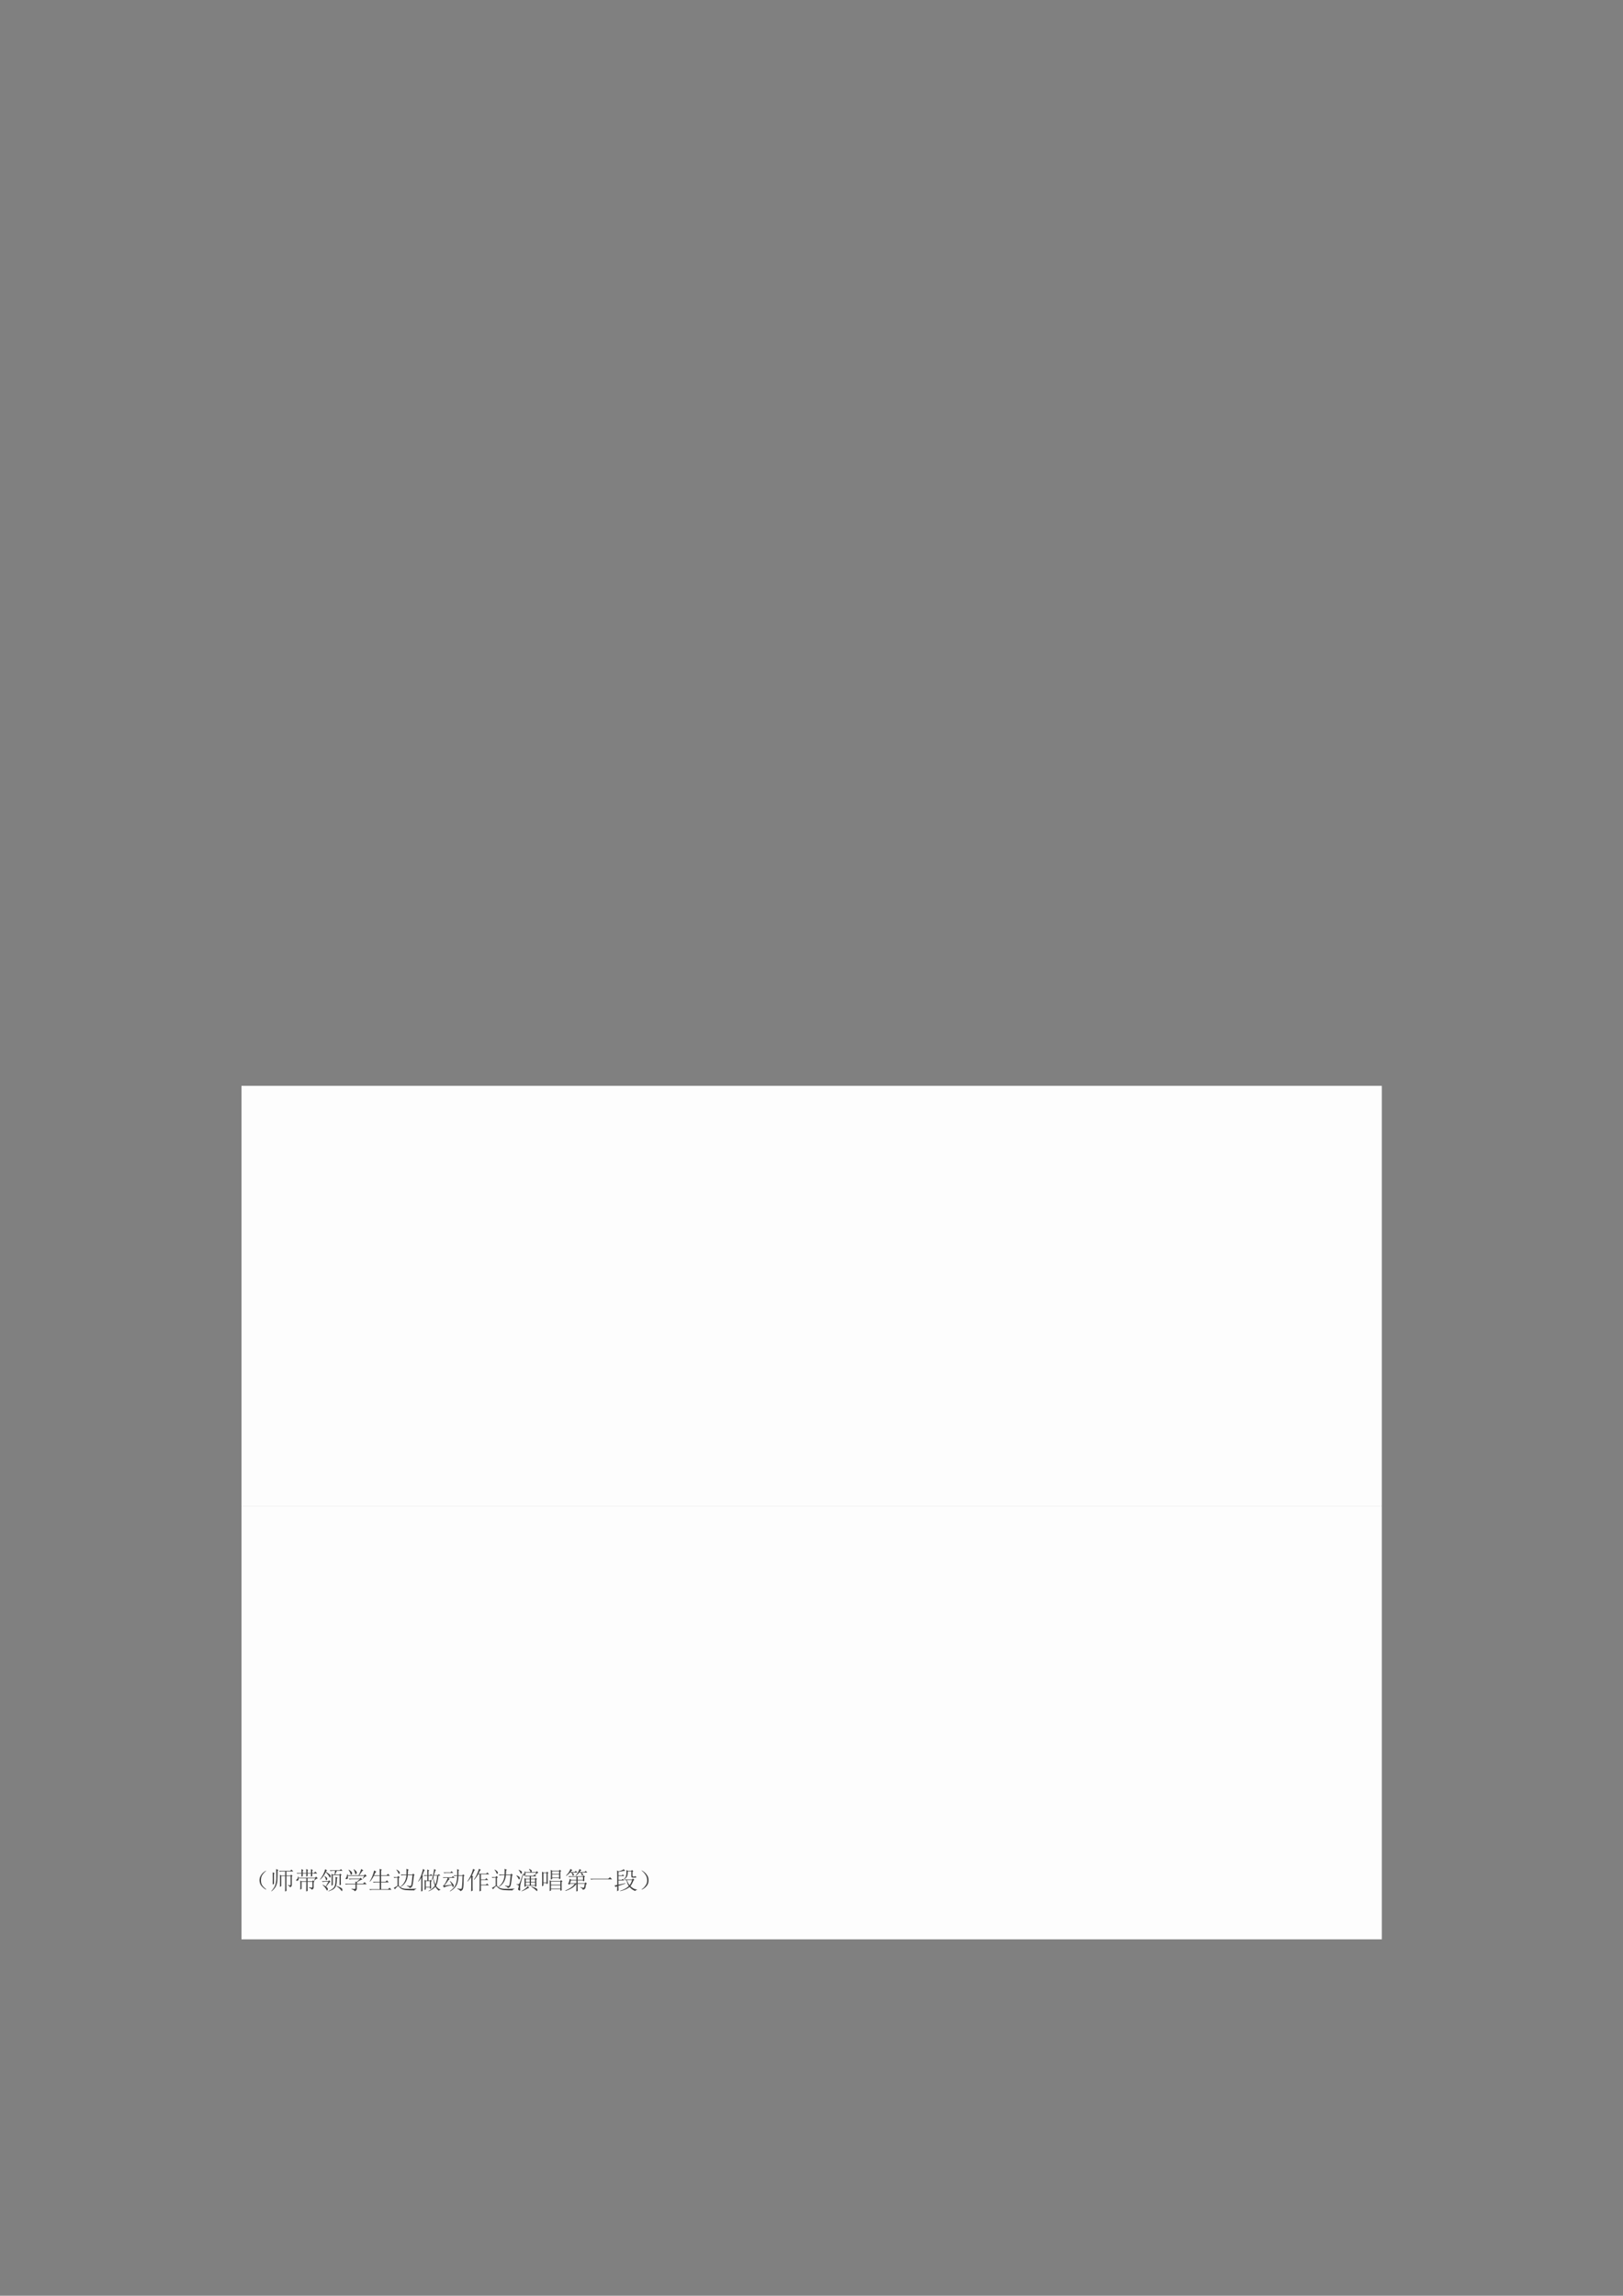
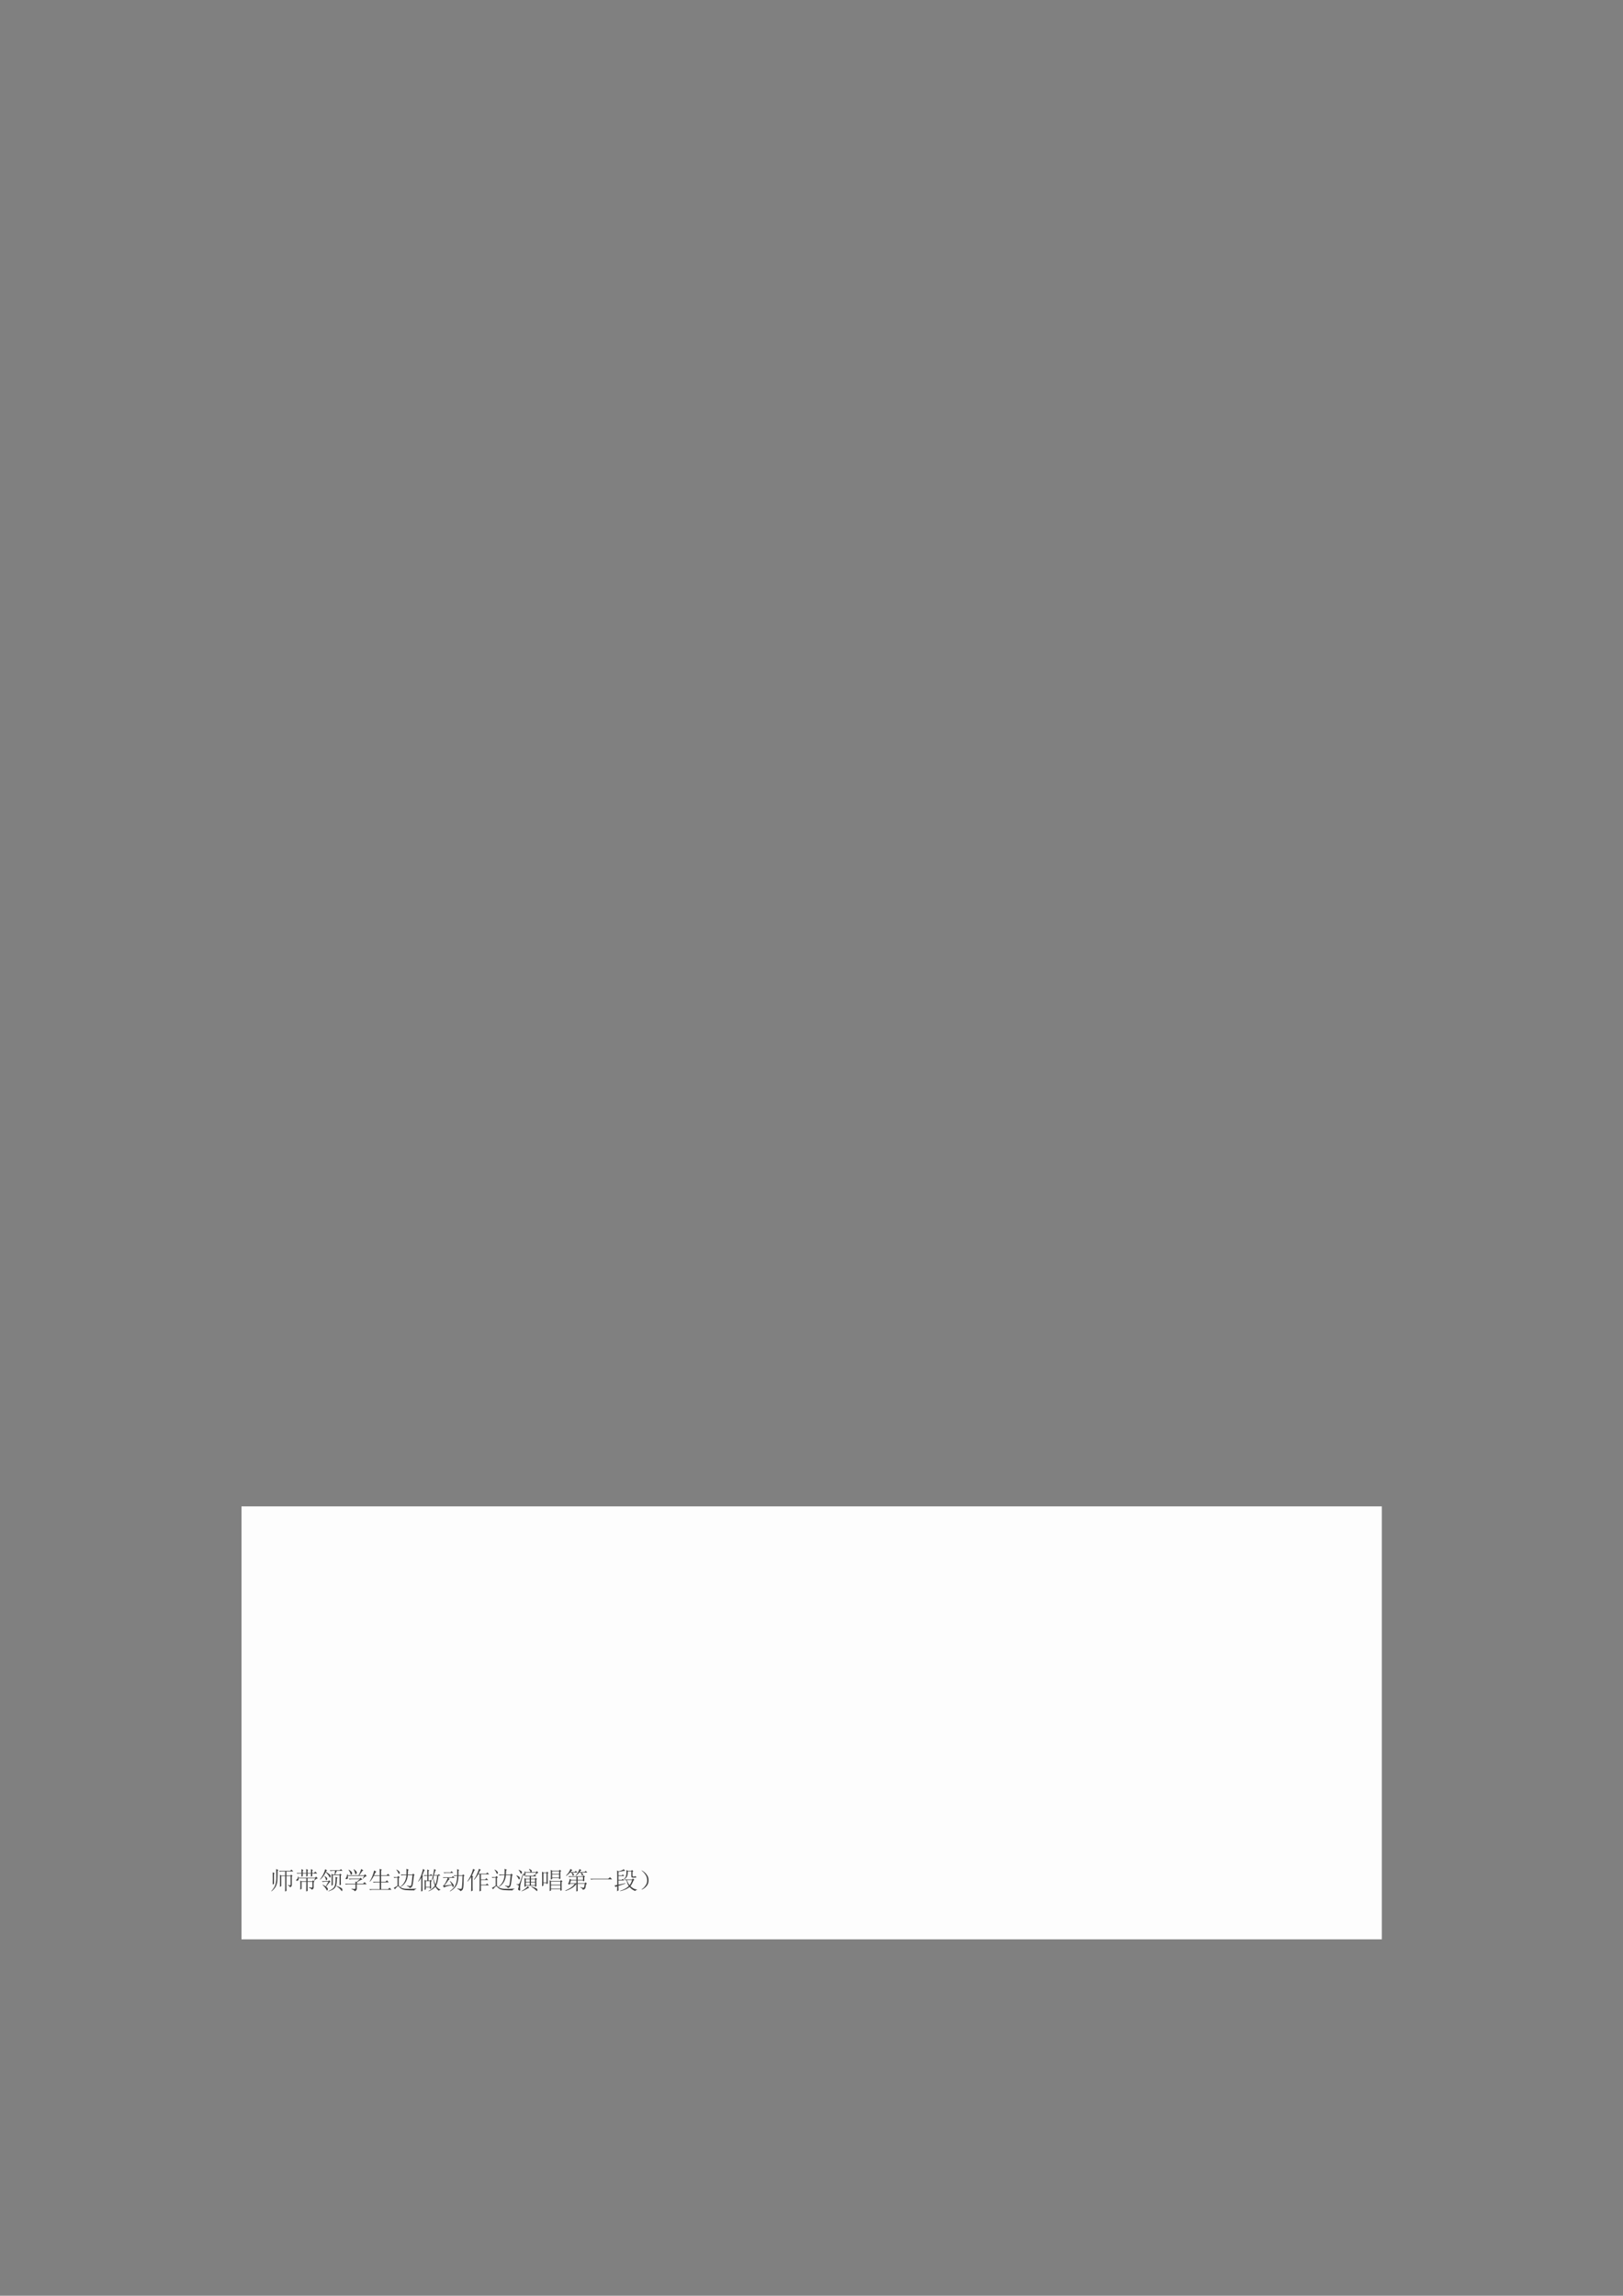
<svg xmlns="http://www.w3.org/2000/svg" xmlns:xlink="http://www.w3.org/1999/xlink" version="1.1" width="595.32pt" height="841.92pt" viewBox="0 0 595.32 841.92">
  <rect x="0" y="0" width="595.32" height="841.92" fill="#808080" stroke="none" />
  <g enable-background="new">
    <g>
      <clipPath id="cp259">
        <path transform="matrix(1,0,0,-1,0,841.92)" d="M 0 0 L 595.32 0 L 595.32 841.92 L 0 841.92 Z " fill-rule="evenodd" />
      </clipPath>
      <g clip-path="url(#cp259)">
        <symbol id="font_104_1">
          <path d="M -2147483500 -2147483500 Z " />
        </symbol>
        <use xlink:href="#font_104_1" transform="matrix(15.96,0,0,-15.96,34273838000,-34273838000)" />
      </g>
      <clipPath id="cp261">
        <path transform="matrix(1,0,0,-1,0,841.92)" d="M 0 0 L 595.32 0 L 595.32 841.92 L 0 841.92 Z " fill-rule="evenodd" />
      </clipPath>
      <g clip-path="url(#cp261)">
        <use xlink:href="#font_104_1" transform="matrix(15.96,0,0,-15.96,34273838000,-34273838000)" />
      </g>
      <clipPath id="cp262">
        <path transform="matrix(1,0,0,-1,0,841.92)" d="M 0 0 L 595.32 0 L 595.32 841.92 L 0 841.92 Z " fill-rule="evenodd" />
      </clipPath>
      <g clip-path="url(#cp262)">
        <use xlink:href="#font_104_1" transform="matrix(15.96,0,0,-15.96,34273838000,-34273838000)" />
      </g>
      <clipPath id="cp263">
        <path transform="matrix(1,0,0,-1,0,841.92)" d="M 0 0 L 595.32 0 L 595.32 841.92 L 0 841.92 Z " fill-rule="evenodd" />
      </clipPath>
      <g clip-path="url(#cp263)">
        <use xlink:href="#font_104_1" transform="matrix(15.96,0,0,-15.96,34273838000,-34273838000)" />
      </g>
      <clipPath id="cp264">
        <path transform="matrix(1,0,0,-1,0,841.92)" d="M 0 0 L 595.32 0 L 595.32 841.92 L 0 841.92 Z " fill-rule="evenodd" />
      </clipPath>
      <g clip-path="url(#cp264)">
        <use xlink:href="#font_104_1" transform="matrix(15.96,0,0,-15.96,34273838000,-34273838000)" />
      </g>
      <clipPath id="cp265">
-         <path transform="matrix(1,0,0,-1,0,841.92)" d="M 0 0 L 595.32 0 L 595.32 841.92 L 0 841.92 Z " fill-rule="evenodd" />
+         <path transform="matrix(1,0,0,-1,0,841.92)" d="M 0 0 L 595.32 0 L 0 841.92 Z " fill-rule="evenodd" />
      </clipPath>
      <g clip-path="url(#cp265)">
        <use xlink:href="#font_104_1" transform="matrix(15.96,0,0,-15.96,34273838000,-34273838000)" />
      </g>
      <clipPath id="cp266">
        <path transform="matrix(1,0,0,-1,0,841.92)" d="M 0 0 L 595.32 0 L 595.32 841.92 L 0 841.92 Z " fill-rule="evenodd" />
      </clipPath>
      <g clip-path="url(#cp266)">
        <use xlink:href="#font_104_1" transform="matrix(15.96,0,0,-15.96,34273838000,-34273838000)" />
      </g>
      <clipPath id="cp267">
        <path transform="matrix(1,0,0,-1,0,841.92)" d="M 0 0 L 595.32 0 L 595.32 841.92 L 0 841.92 Z " fill-rule="evenodd" />
      </clipPath>
      <g clip-path="url(#cp267)">
        <use xlink:href="#font_104_1" transform="matrix(15.96,0,0,-15.96,34273838000,-34273838000)" />
      </g>
      <clipPath id="cp268">
-         <path transform="matrix(1,0,0,-1,0,841.92)" d="M 0 0 L 595.32 0 L 595.32 841.92 L 0 841.92 Z " fill-rule="evenodd" />
-       </clipPath>
+         </clipPath>
      <g clip-path="url(#cp268)">
        <use xlink:href="#font_104_1" transform="matrix(15.96,0,0,-15.96,34273838000,-34273838000)" />
      </g>
      <clipPath id="cp269">
        <path transform="matrix(1,0,0,-1,0,841.92)" d="M 0 0 L 595.32 0 L 595.32 841.92 L 0 841.92 Z " fill-rule="evenodd" />
      </clipPath>
      <g clip-path="url(#cp269)">
        <use xlink:href="#font_104_1" transform="matrix(15.96,0,0,-15.96,34273838000,-34273838000)" />
      </g>
-       <path transform="matrix(1,0,0,-1,0,841.92)" d="M 88.584 289.49 L 506.854 289.49 L 506.854 443.71 L 88.584 443.71 Z " fill="#fdfdfd" fill-rule="evenodd" />
      <clipPath id="cp270">
        <path transform="matrix(1,0,0,-1,0,841.92)" d="M 0 0 L 595.32 0 L 595.32 841.92 L 0 841.92 Z " fill-rule="evenodd" />
      </clipPath>
      <g clip-path="url(#cp270)">
        <symbol id="font_10f_3">
          <path d="M 0 0 L 0 0 Z " />
        </symbol>
        <use xlink:href="#font_10f_3" transform="matrix(108.02,0,0,-108.02,90.024,507.07)" fill="#424242" />
      </g>
      <clipPath id="cp272">
-         <path transform="matrix(1,0,0,-1,0,841.92)" d="M 0 0 L 595.32 0 L 595.32 841.92 L 0 841.92 Z " fill-rule="evenodd" />
-       </clipPath>
+         </clipPath>
      <g clip-path="url(#cp272)">
        <use xlink:href="#font_10f_3" transform="matrix(108.02,0,0,-108.02,198.05,507.07)" fill="#424242" />
      </g>
      <clipPath id="cp273">
        <path transform="matrix(1,0,0,-1,0,841.92)" d="M 0 0 L 595.32 0 L 595.32 841.92 L 0 841.92 Z " fill-rule="evenodd" />
      </clipPath>
      <g clip-path="url(#cp273)">
</g>
      <path transform="matrix(1,0,0,-1,0,841.92)" d="M 88.584 130.7 L 506.854 130.7 L 506.854 289.48 L 88.584 289.48 Z " fill="#fdfdfd" fill-rule="evenodd" />
      <clipPath id="cp274">
        <path transform="matrix(1,0,0,-1,0,841.92)" d="M 0 0 L 595.32 0 L 595.32 841.92 L 0 841.92 Z " fill-rule="evenodd" />
      </clipPath>
      <g clip-path="url(#cp274)">
        <symbol id="font_113_2c4">
-           <path d="M .224 .06 C .266 .029 .284 .01 .279 .005 C .273 0 .249 .012 .204 .04 C .16 .072 .117 .112 .076 .161 C .036 .211 .013 .276 .005 .357 C -0 .438 .017 .509 .056 .572 C .095 .637 .141 .688 .193 .724 C .247 .763 .275 .779 .275 .771 C .277 .766 .26 .749 .224 .72 C .187 .689 .151 .646 .115 .591 C .081 .536 .064 .466 .064 .38 C .064 .294 .081 .227 .115 .177 C .148 .13 .185 .091 .224 .06 Z " />
-         </symbol>
+           </symbol>
        <symbol id="font_113_1438">
          <path d="M .055 .277 C .057 .309 .059 .388 .059 .516 C .059 .643 .057 .732 .055 .781 L .141 .738 L .109 .719 L .109 .312 L .055 .277 M 0 .016 C .083 .102 .138 .188 .164 .273 C .193 .359 .206 .473 .203 .613 C .203 .757 .202 .857 .199 .914 L .289 .871 L .258 .844 C .258 .677 .255 .551 .25 .465 C .247 .382 .229 .302 .195 .227 C .164 .154 .102 .079 .008 .004 L 0 .016 M .617 .625 L .617 .141 C .617 .099 .618 .06 .621 .023 L .562 0 C .565 .062 .566 .12 .566 .172 L .566 .625 L .406 .625 L .406 .219 L .352 .184 C .354 .23 .355 .311 .355 .426 C .355 .543 .354 .629 .352 .684 L .406 .648 L .566 .648 L .566 .816 L .441 .816 C .408 .816 .376 .812 .348 .805 L .312 .84 L .77 .84 L .82 .891 L .895 .816 L .617 .816 L .617 .648 L .777 .648 L .805 .684 L .867 .637 L .836 .613 L .836 .273 C .839 .221 .814 .186 .762 .168 C .759 .199 .73 .224 .676 .242 L .676 .258 C .717 .253 .746 .25 .762 .25 C .78 .25 .788 .264 .785 .293 L .785 .625 L .617 .625 Z " />
        </symbol>
        <symbol id="font_113_1456">
          <path d="M .215 .602 C .217 .635 .219 .678 .219 .73 L .086 .73 L .051 .723 L .02 .754 L .219 .754 C .219 .814 .217 .866 .215 .91 L .297 .867 L .27 .84 L .27 .754 L .414 .754 C .414 .816 .413 .87 .41 .914 L .492 .871 L .465 .848 L .465 .754 L .605 .754 C .605 .814 .604 .866 .602 .91 L .684 .867 L .656 .844 L .656 .754 L .727 .754 L .781 .809 L .859 .73 L .656 .73 C .656 .689 .658 .654 .66 .625 L .602 .602 C .604 .643 .605 .686 .605 .73 L .465 .73 C .465 .691 .466 .658 .469 .629 L .41 .605 C .413 .647 .414 .689 .414 .73 L .27 .73 C .27 .697 .271 .661 .273 .625 L .215 .602 M .465 .391 C .465 .195 .466 .073 .469 .023 L .41 0 C .413 .062 .414 .193 .414 .391 L .223 .391 L .223 .105 L .168 .074 C .171 .145 .172 .208 .172 .266 C .172 .326 .171 .384 .168 .441 L .223 .414 L .414 .414 L .414 .539 L .102 .539 C .104 .49 .096 .46 .078 .449 C .06 .439 .046 .434 .035 .434 C .025 .434 .016 .436 .008 .441 C .003 .449 0 .456 0 .461 C 0 .469 .009 .479 .027 .492 C .053 .51 .073 .549 .086 .609 L .102 .609 L .102 .562 L .777 .562 L .812 .605 L .883 .531 C .846 .529 .799 .499 .742 .441 L .73 .449 L .781 .539 L .465 .539 L .465 .414 L .652 .414 L .688 .453 L .75 .402 L .715 .375 L .715 .168 C .717 .124 .691 .091 .637 .07 C .637 .096 .599 .122 .523 .148 L .523 .168 C .578 .16 .615 .156 .633 .156 C .654 .156 .664 .165 .664 .184 L .664 .391 L .465 .391 Z " />
        </symbol>
        <symbol id="font_113_4eb6">
          <path d="M .289 .855 C .273 .848 .258 .828 .242 .797 C .315 .75 .362 .717 .383 .699 C .406 .681 .421 .665 .426 .652 C .431 .642 .434 .632 .434 .621 C .434 .608 .43 .594 .422 .578 C .417 .562 .411 .555 .406 .555 C .398 .555 .388 .57 .375 .602 C .354 .648 .307 .708 .234 .781 C .177 .656 .102 .555 .008 .477 L 0 .488 C .044 .538 .086 .6 .125 .676 C .164 .751 .193 .827 .211 .902 L .289 .855 M .184 .613 L .191 .625 C .246 .589 .277 .562 .285 .547 C .293 .531 .297 .52 .297 .512 C .297 .496 .29 .482 .277 .469 C .267 .456 .259 .449 .254 .449 C .246 .449 .241 .461 .238 .484 C .233 .521 .215 .564 .184 .613 M .113 .273 C .152 .253 .193 .228 .234 .199 L .34 .391 L .207 .391 C .173 .391 .142 .387 .113 .379 L .078 .414 L .34 .414 L .371 .453 L .43 .391 L .395 .375 C .371 .349 .323 .286 .25 .188 C .286 .159 .307 .138 .312 .125 C .318 .115 .32 .104 .32 .094 C .32 .081 .316 .068 .309 .055 C .303 .039 .298 .031 .293 .031 C .283 .031 .271 .046 .258 .074 C .237 .121 .186 .184 .105 .262 L .113 .273 M .469 .227 C .471 .294 .473 .372 .473 .461 C .473 .552 .471 .637 .469 .715 L .523 .684 L .594 .684 C .604 .757 .611 .807 .613 .836 L .523 .836 C .49 .836 .458 .832 .43 .824 L .395 .859 L .801 .859 L .855 .906 L .918 .836 L .688 .836 C .672 .81 .648 .759 .617 .684 L .789 .684 L .824 .723 L .879 .672 L .848 .648 L .848 .41 C .848 .366 .849 .32 .852 .273 L .797 .242 L .797 .66 L .523 .66 L .523 .262 L .469 .227 M .723 .551 L .688 .523 C .688 .393 .678 .301 .66 .246 C .645 .191 .615 .145 .57 .105 C .529 .069 .453 .034 .344 0 L .34 .012 C .449 .059 .522 .105 .559 .152 C .598 .202 .62 .266 .625 .344 C .633 .422 .635 .505 .633 .594 L .723 .551 M .672 .227 C .786 .182 .855 .15 .879 .129 C .902 .111 .914 .09 .914 .066 C .914 .059 .911 .047 .906 .031 C .901 .016 .896 .008 .891 .008 C .885 .008 .879 .014 .871 .027 C .855 .053 .835 .078 .809 .102 C .785 .128 .738 .165 .668 .215 L .672 .227 Z " />
        </symbol>
        <symbol id="font_113_1196">
          <path d="M .156 .879 C .24 .824 .284 .783 .289 .754 C .294 .728 .29 .707 .277 .691 C .264 .678 .255 .672 .25 .672 C .24 .672 .23 .686 .223 .715 C .212 .757 .186 .809 .145 .871 L .156 .879 M .363 .898 C .439 .841 .478 .798 .48 .77 C .483 .743 .478 .724 .465 .711 C .452 .698 .443 .691 .438 .691 C .424 .691 .415 .707 .41 .738 C .402 .783 .383 .833 .352 .891 L .363 .898 M .73 .508 L .719 .516 L .781 .625 L .113 .625 C .118 .591 .12 .562 .117 .539 C .115 .518 .104 .505 .086 .5 C .07 .495 .06 .492 .055 .492 C .047 .492 .039 .493 .031 .496 C .026 .501 .023 .505 .023 .508 C .023 .518 .03 .533 .043 .551 C .064 .579 .079 .628 .09 .695 L .109 .695 L .113 .648 L .555 .648 C .604 .745 .639 .831 .66 .906 L .75 .848 L .711 .832 C .667 .772 .622 .711 .578 .648 L .777 .648 L .816 .695 L .887 .617 C .842 .612 .79 .576 .73 .508 M .266 .105 C .331 .095 .374 .091 .395 .094 C .415 .094 .426 .107 .426 .133 L .426 .285 L .129 .285 C .095 .285 .064 .281 .035 .273 L 0 .309 L .426 .309 C .426 .332 .424 .362 .422 .398 L .465 .375 L .602 .488 L .277 .488 C .243 .488 .212 .484 .184 .477 L .148 .512 L .598 .512 L .641 .551 L .707 .473 C .686 .475 .658 .467 .621 .449 C .587 .431 .539 .402 .477 .363 L .508 .344 L .48 .328 L .48 .309 L .734 .309 L .797 .371 L .883 .285 L .48 .285 L .48 .094 C .48 .055 .451 .023 .391 0 C .393 .029 .352 .057 .266 .086 L .266 .105 Z " />
        </symbol>
        <symbol id="font_113_2b4f">
          <path d="M .199 .801 L .289 .75 C .263 .737 .232 .689 .195 .605 L .426 .605 C .426 .725 .424 .812 .422 .867 L .516 .828 L .484 .801 L .484 .605 L .707 .605 L .766 .664 L .84 .582 L .484 .582 L .484 .34 L .66 .34 L .723 .398 L .793 .316 L .484 .316 L .484 .035 L .766 .035 L .828 .098 L .906 .012 L .129 .012 C .095 .012 .064 .008 .035 0 L 0 .035 L .426 .035 L .426 .316 L .277 .316 C .243 .316 .212 .312 .184 .305 L .148 .34 L .426 .34 L .426 .582 L .188 .582 C .128 .47 .074 .391 .027 .344 L .016 .352 C .06 .419 .098 .493 .129 .574 C .16 .655 .184 .73 .199 .801 Z " />
        </symbol>
        <symbol id="font_113_45e9">
          <path d="M .59 .812 C .587 .773 .585 .717 .582 .645 L .766 .645 L .805 .684 L .859 .629 L .832 .602 C .814 .44 .799 .329 .789 .27 C .781 .21 .767 .168 .746 .145 C .728 .121 .699 .104 .66 .094 C .645 .133 .605 .163 .543 .184 L .547 .199 C .625 .181 .672 .173 .688 .176 C .706 .178 .72 .202 .73 .246 C .741 .293 .755 .418 .773 .621 L .582 .621 C .564 .402 .467 .242 .293 .141 L .285 .152 C .431 .264 .512 .421 .527 .621 L .422 .621 C .388 .621 .357 .617 .328 .609 L .293 .645 L .527 .645 C .53 .746 .53 .824 .527 .879 L .621 .84 L .59 .812 M .117 .836 L .125 .848 C .174 .822 .208 .798 .227 .777 C .245 .759 .254 .741 .254 .723 C .257 .707 .253 .694 .242 .684 C .232 .676 .224 .672 .219 .672 C .208 .672 .199 .688 .191 .719 C .178 .758 .154 .797 .117 .836 M .215 .191 C .238 .165 .271 .139 .312 .113 C .354 .087 .415 .072 .496 .066 C .579 .064 .656 .062 .727 .062 C .797 .065 .865 .069 .93 .074 L .93 .059 C .878 .046 .852 .026 .852 0 C .729 0 .629 .003 .551 .008 C .475 .01 .413 .022 .363 .043 C .314 .061 .275 .087 .246 .121 C .217 .155 .198 .172 .188 .172 C .177 .172 .158 .158 .129 .129 C .103 .103 .081 .076 .062 .047 L .008 .098 C .047 .121 .099 .152 .164 .191 L .164 .52 L .129 .52 C .095 .52 .064 .516 .035 .508 L 0 .543 L .156 .543 L .199 .586 L .254 .531 L .215 .504 L .215 .191 Z " />
        </symbol>
        <symbol id="font_113_68a">
          <path d="M .312 .418 L .312 .188 L .48 .188 L .48 .418 L .312 .418 M .641 .645 L .625 .594 C .633 .518 .643 .456 .656 .406 C .672 .357 .688 .314 .703 .277 C .719 .309 .733 .355 .746 .418 C .759 .48 .77 .556 .777 .645 L .641 .645 M .652 .914 L .727 .871 C .711 .863 .699 .846 .691 .82 C .684 .797 .668 .746 .645 .668 L .805 .668 L .844 .707 L .906 .645 L .828 .645 C .82 .564 .809 .487 .793 .414 C .78 .344 .759 .28 .73 .223 C .751 .191 .777 .161 .809 .133 C .842 .104 .876 .086 .91 .078 L .91 .066 C .879 .064 .857 .051 .844 .027 C .82 .046 .796 .069 .77 .098 C .746 .126 .724 .158 .703 .191 C .661 .142 .612 .102 .555 .07 C .497 .036 .456 .016 .43 .008 L .422 .02 C .469 .043 .516 .073 .562 .109 C .609 .148 .648 .19 .68 .234 C .659 .289 .643 .341 .633 .391 C .622 .443 .616 .501 .613 .566 C .592 .52 .573 .483 .555 .457 L .543 .461 C .569 .521 .591 .591 .609 .672 C .628 .753 .642 .833 .652 .914 M .262 .059 C .264 .111 .266 .18 .266 .266 C .266 .354 .264 .423 .262 .473 L .312 .441 L .375 .441 L .375 .641 L .355 .641 C .322 .641 .29 .637 .262 .629 L .227 .664 L .375 .664 L .375 .738 C .375 .762 .374 .814 .371 .895 L .453 .855 L .422 .828 L .422 .664 L .48 .664 L .523 .707 L .59 .641 L .422 .641 L .422 .441 L .477 .441 L .508 .473 L .559 .426 L .527 .402 L .527 .211 C .527 .172 .529 .145 .531 .129 L .48 .102 L .48 .164 L .312 .164 L .312 .082 L .262 .059 M .176 .207 C .176 .113 .177 .051 .18 .02 L .121 0 C .124 .104 .125 .172 .125 .203 L .125 .562 C .086 .492 .048 .438 .012 .398 L 0 .406 C .06 .503 .107 .603 .141 .707 C .174 .814 .194 .884 .199 .918 L .273 .867 C .258 .862 .242 .84 .227 .801 C .211 .762 .191 .711 .168 .648 L .203 .621 L .176 .598 L .176 .207 Z " />
        </symbol>
        <symbol id="font_113_8d8">
          <path d="M .887 .645 L .855 .617 C .853 .341 .844 .174 .828 .117 C .815 .062 .777 .026 .715 .008 C .712 .036 .672 .068 .594 .102 L .598 .121 C .652 .108 .695 .102 .727 .102 C .742 .102 .754 .104 .762 .109 C .772 .117 .78 .151 .785 .211 C .793 .273 .799 .414 .805 .633 L .641 .633 C .638 .534 .626 .445 .605 .367 C .587 .289 .552 .22 .5 .16 C .451 .1 .384 .047 .301 0 L .289 .012 C .372 .069 .434 .126 .473 .184 C .514 .243 .543 .31 .559 .383 C .577 .456 .587 .539 .59 .633 L .52 .633 L .473 .625 L .441 .656 L .59 .656 C .59 .766 .589 .849 .586 .906 L .668 .867 L .641 .84 L .641 .656 L .797 .656 L .828 .691 L .887 .645 M .031 .773 L .312 .773 L .359 .82 L .43 .75 L .145 .75 C .116 .75 .09 .746 .066 .738 L .031 .773 M 0 .574 L .367 .574 L .414 .621 L .484 .551 L .223 .551 L .285 .504 C .259 .493 .225 .456 .184 .391 C .139 .326 .099 .273 .062 .234 L .371 .27 C .345 .322 .318 .37 .289 .414 L .301 .422 C .392 .339 .44 .281 .445 .25 C .451 .221 .447 .201 .434 .188 C .423 .177 .417 .172 .414 .172 C .406 .172 .401 .178 .398 .191 C .393 .21 .387 .229 .379 .25 C .189 .216 .079 .184 .051 .152 L .008 .23 C .036 .238 .073 .281 .117 .359 C .161 .44 .189 .504 .199 .551 L .074 .551 L .031 .543 L 0 .574 Z " />
        </symbol>
        <symbol id="font_113_58c">
          <path d="M .555 .246 L .555 .117 C .555 .094 .556 .062 .559 .023 L .496 0 C .499 .078 .5 .142 .5 .191 L .5 .695 L .445 .695 C .391 .602 .335 .526 .277 .469 L .266 .477 C .326 .562 .372 .647 .406 .73 C .443 .814 .466 .878 .477 .922 L .555 .871 L .52 .852 C .493 .797 .471 .753 .453 .719 L .766 .719 L .816 .77 L .891 .695 L .555 .695 L .555 .484 L .727 .484 L .777 .535 L .852 .461 L .555 .461 L .555 .27 L .754 .27 L .805 .32 L .879 .246 L .555 .246 M .215 .168 C .215 .116 .216 .07 .219 .031 L .156 0 C .159 .083 .16 .155 .16 .215 L .16 .586 C .113 .513 .064 .451 .012 .398 L 0 .406 C .044 .466 .083 .53 .117 .598 C .151 .668 .177 .729 .195 .781 C .214 .833 .228 .879 .238 .918 L .316 .871 L .285 .848 C .243 .757 .211 .686 .188 .637 L .242 .602 L .215 .578 L .215 .168 Z " />
        </symbol>
        <symbol id="font_113_2544">
          <path d="M .766 .668 L .805 .754 L .363 .754 C .368 .733 .371 .716 .371 .703 C .371 .688 .367 .672 .359 .656 C .352 .643 .336 .637 .312 .637 C .292 .637 .281 .641 .281 .648 C .281 .651 .284 .656 .289 .664 C .302 .682 .312 .703 .32 .727 C .331 .75 .339 .779 .344 .812 L .359 .812 L .363 .777 L .574 .777 C .569 .822 .548 .862 .512 .898 L .52 .91 C .577 .887 .609 .868 .617 .855 C .625 .842 .629 .832 .629 .824 C .629 .811 .621 .796 .605 .777 L .797 .777 L .832 .82 L .898 .754 C .859 .751 .819 .72 .777 .66 L .766 .668 M .383 .484 L .383 .383 L .543 .383 L .543 .484 L .383 .484 M .594 .484 L .594 .383 L .762 .383 L .762 .484 L .594 .484 M .594 .359 L .594 .246 L .762 .246 L .762 .359 L .594 .359 M .383 .359 L .383 .246 L .543 .246 L .543 .359 L .383 .359 M .34 .633 L .691 .633 L .742 .684 L .809 .609 L .594 .609 L .594 .508 L .754 .508 L .781 .547 L .84 .5 L .812 .473 C .812 .348 .814 .258 .816 .203 L .762 .18 L .762 .223 L .383 .223 L .383 .199 L .328 .18 C .331 .234 .332 .296 .332 .363 C .332 .434 .331 .493 .328 .543 L .383 .508 L .543 .508 L .543 .609 L .469 .609 C .435 .609 .404 .605 .375 .598 L .34 .633 M .465 .203 L .523 .141 C .503 .138 .461 .118 .398 .082 C .336 .046 .275 .018 .215 0 L .211 .012 C .326 .072 .41 .135 .465 .203 M .613 .195 C .717 .161 .784 .135 .812 .117 C .844 .099 .858 .077 .855 .051 C .853 .022 .846 .008 .836 .008 C .828 .008 .816 .017 .801 .035 C .77 .072 .704 .121 .605 .184 L .613 .195 M .285 .719 C .212 .453 .172 .303 .164 .27 C .159 .238 .155 .199 .152 .152 C .152 .105 .154 .07 .156 .047 C .156 .034 .151 .027 .141 .027 C .13 .027 .116 .033 .098 .043 C .079 .051 .07 .064 .07 .082 C .07 .098 .074 .117 .082 .141 C .092 .169 .098 .191 .098 .207 C .098 .223 .091 .236 .078 .246 C .068 .257 .043 .267 .004 .277 L .004 .293 C .051 .288 .078 .285 .086 .285 C .096 .288 .109 .299 .125 .32 C .141 .344 .189 .478 .27 .723 L .285 .719 M .008 .648 C .096 .612 .141 .579 .141 .551 C .143 .522 .139 .503 .129 .492 C .121 .484 .115 .48 .109 .48 C .102 .48 .094 .491 .086 .512 C .073 .543 .044 .585 0 .637 L .008 .648 M .098 .875 C .168 .846 .207 .823 .215 .805 C .223 .789 .227 .777 .227 .77 C .227 .759 .221 .746 .211 .73 C .203 .715 .197 .707 .191 .707 C .184 .707 .176 .719 .168 .742 C .155 .776 .129 .818 .09 .867 L .098 .875 Z " />
        </symbol>
        <symbol id="font_113_b61">
          <path d="M .41 .809 L .41 .699 L .695 .699 L .695 .809 L .41 .809 M .41 .676 L .41 .555 L .695 .555 L .695 .676 L .41 .676 M .363 .387 L .363 .258 L .746 .258 L .746 .387 L .363 .387 M .363 .234 L .363 .102 L .746 .102 L .746 .234 L .363 .234 M .355 .469 C .358 .526 .359 .591 .359 .664 C .359 .74 .358 .806 .355 .863 L .41 .832 L .691 .832 L .723 .867 L .781 .82 L .746 .793 L .746 .602 C .746 .578 .747 .547 .75 .508 L .695 .484 L .695 .531 L .41 .531 L .41 .488 L .355 .469 M .309 0 C .311 .073 .312 .146 .312 .219 C .312 .292 .311 .366 .309 .441 L .363 .41 L .742 .41 L .773 .445 L .832 .395 L .797 .367 L .797 .145 C .797 .1 .798 .062 .801 .031 L .746 .012 L .746 .078 L .363 .078 L .363 .02 L .309 0 M .23 .719 L .23 .449 C .23 .405 .232 .359 .234 .312 L .18 .277 L .18 .324 L .055 .324 L .055 .223 L 0 .195 C .003 .247 .004 .339 .004 .469 C .004 .599 .003 .706 0 .789 L .055 .758 L .176 .758 L .203 .789 L .258 .746 L .23 .719 M .055 .734 L .055 .348 L .18 .348 L .18 .734 L .055 .734 Z " />
        </symbol>
        <symbol id="font_113_315c">
          <path d="M .266 .77 C .307 .749 .331 .73 .336 .715 C .344 .702 .348 .693 .348 .688 C .348 .674 .342 .663 .332 .652 C .322 .645 .314 .641 .309 .641 C .301 .641 .297 .645 .297 .652 C .294 .668 .289 .685 .281 .703 C .273 .724 .26 .746 .242 .77 L .195 .77 C .174 .749 .151 .727 .125 .703 C .102 .68 .072 .656 .035 .633 L .027 .648 C .064 .682 .099 .723 .133 .77 C .167 .819 .191 .868 .207 .918 L .285 .867 C .27 .859 .245 .835 .211 .793 L .379 .793 L .426 .84 L .492 .77 L .266 .77 M .578 .914 L .656 .863 C .638 .858 .613 .835 .582 .793 L .781 .793 L .828 .84 L .895 .77 L .645 .77 C .678 .751 .699 .736 .707 .723 C .717 .712 .723 .703 .723 .695 C .723 .682 .717 .669 .707 .656 C .697 .646 .69 .641 .688 .641 C .682 .641 .677 .647 .672 .66 C .667 .676 .661 .691 .656 .707 C .651 .723 .639 .743 .621 .77 L .566 .77 C .546 .746 .527 .725 .512 .707 C .496 .691 .47 .669 .434 .641 L .422 .652 C .471 .707 .507 .755 .527 .797 C .548 .839 .565 .878 .578 .914 M .137 .344 C .152 .391 .167 .448 .18 .516 L .238 .477 L .449 .477 L .449 .594 L .234 .594 C .214 .594 .189 .59 .16 .582 L .125 .617 L .707 .617 L .746 .656 L .801 .602 L .77 .582 C .77 .507 .771 .457 .773 .434 L .719 .41 L .719 .453 L .5 .453 L .5 .332 L .785 .332 L .824 .371 L .879 .316 L .844 .293 C .833 .228 .826 .184 .82 .16 C .815 .139 .807 .122 .797 .109 C .789 .099 .779 .091 .766 .086 C .753 .078 .734 .072 .711 .066 C .711 .1 .677 .132 .609 .16 L .609 .176 C .677 .158 .717 .148 .73 .148 C .746 .151 .757 .159 .762 .172 C .77 .188 .779 .233 .789 .309 L .5 .309 L .5 .117 C .5 .086 .501 .053 .504 .02 L .445 0 C .448 .049 .449 .109 .449 .18 L .449 .305 C .395 .232 .329 .173 .254 .129 C .178 .085 .095 .048 .004 .02 L 0 .039 C .07 .065 .139 .1 .207 .145 C .277 .189 .336 .243 .383 .309 L .188 .309 L .16 .273 L .102 .32 L .137 .344 M .5 .594 L .5 .477 L .719 .477 L .719 .594 L .5 .594 M .227 .453 C .216 .424 .204 .384 .191 .332 L .449 .332 L .449 .453 L .227 .453 Z " />
        </symbol>
        <symbol id="font_113_430">
          <path d="M 0 .035 L .727 .035 L .805 .098 L .891 .012 L .141 .012 C .099 .012 .064 .008 .035 0 L 0 .035 Z " />
        </symbol>
        <symbol id="font_113_21e5">
          <path d="M .16 .266 L .438 .328 L .445 .312 L .16 .219 C .16 .138 .161 .077 .164 .035 L .105 0 C .108 .062 .109 .13 .109 .203 C .068 .19 .044 .178 .039 .168 L 0 .238 C .018 .238 .055 .245 .109 .258 L .109 .598 C .109 .725 .108 .809 .105 .848 L .164 .812 C .195 .818 .232 .828 .273 .844 C .315 .859 .349 .878 .375 .898 L .434 .832 C .402 .832 .362 .827 .312 .816 C .26 .806 .21 .797 .16 .789 L .16 .645 L .297 .645 L .336 .684 L .398 .621 L .16 .621 L .16 .465 L .293 .465 L .332 .504 L .395 .441 L .16 .441 L .16 .266 M .484 .867 L .543 .832 L .68 .832 L .711 .867 L .766 .816 L .734 .793 L .734 .637 C .734 .611 .747 .598 .773 .598 L .801 .598 C .816 .6 .829 .605 .84 .613 C .85 .618 .861 .615 .871 .602 C .882 .589 .887 .579 .887 .574 C .887 .561 .867 .555 .828 .555 L .75 .555 C .706 .555 .684 .572 .684 .605 L .684 .809 L .539 .809 C .542 .73 .534 .667 .516 .617 C .497 .568 .453 .522 .383 .48 L .371 .492 C .421 .531 .451 .569 .461 .605 C .474 .645 .482 .685 .484 .727 C .487 .771 .487 .818 .484 .867 M .5 .457 C .516 .413 .533 .372 .551 .336 C .572 .302 .592 .272 .613 .246 C .634 .272 .654 .305 .672 .344 C .69 .383 .704 .421 .715 .457 L .5 .457 M .582 .211 C .564 .237 .546 .27 .527 .309 C .512 .35 .496 .4 .48 .457 L .438 .449 L .406 .48 L .715 .48 L .75 .52 L .809 .465 L .773 .441 C .758 .4 .738 .357 .715 .312 C .694 .271 .672 .236 .648 .207 C .695 .163 .742 .129 .789 .105 C .836 .085 .879 .073 .918 .07 L .918 .055 C .882 .052 .858 .038 .848 .012 C .816 .02 .78 .036 .738 .062 C .699 .086 .658 .122 .613 .172 C .561 .13 .503 .096 .438 .07 C .372 .042 .305 .02 .234 .004 L .23 .02 C .296 .038 .359 .064 .422 .098 C .484 .132 .538 .169 .582 .211 Z " />
        </symbol>
        <symbol id="font_113_2c5">
          <path d="M .219 .168 C .177 .113 .13 .07 .078 .039 C .029 .01 .003 0 0 .008 C 0 .013 .02 .03 .059 .059 C .095 .085 .133 .128 .172 .188 C .214 .25 .232 .322 .227 .402 C .221 .483 .201 .549 .164 .602 C .13 .656 .095 .699 .059 .73 C .02 .762 0 .78 0 .785 C .003 .793 .027 .78 .074 .746 C .124 .715 .172 .667 .219 .602 C .266 .539 .288 .465 .285 .379 C .285 .293 .263 .223 .219 .168 Z " />
        </symbol>
        <use xlink:href="#font_113_2c4" transform="matrix(9,0,0,-9,95.145,692.998)" fill="#424242" />
        <use xlink:href="#font_113_1438" transform="matrix(9,0,0,-9,99.516,693.654)" fill="#424242" />
        <use xlink:href="#font_113_1456" transform="matrix(9,0,0,-9,108.622,693.654)" fill="#424242" />
        <use xlink:href="#font_113_4eb6" transform="matrix(9,0,0,-9,117.376,693.619)" fill="#424242" />
        <use xlink:href="#font_113_1196" transform="matrix(9,0,0,-9,126.551,693.584)" fill="#424242" />
        <use xlink:href="#font_113_2b4f" transform="matrix(9,0,0,-9,135.446,693.162)" fill="#424242" />
        <use xlink:href="#font_113_45e9" transform="matrix(9,0,0,-9,144.34,693.267)" fill="#424242" />
        <use xlink:href="#font_113_68a" transform="matrix(9,0,0,-9,153.376,693.654)" fill="#424242" />
        <use xlink:href="#font_113_8d8" transform="matrix(9,0,0,-9,162.411,693.619)" fill="#424242" />
        <use xlink:href="#font_113_58c" transform="matrix(9,0,0,-9,171.411,693.619)" fill="#424242" />
        <use xlink:href="#font_113_45e9" transform="matrix(9,0,0,-9,180.34,693.267)" fill="#424242" />
        <use xlink:href="#font_113_2544" transform="matrix(9,0,0,-9,189.411,693.584)" fill="#424242" />
        <use xlink:href="#font_113_b61" transform="matrix(9,0,0,-9,198.833,693.513)" fill="#424242" />
        <use xlink:href="#font_113_315c" transform="matrix(9,0,0,-9,207.376,693.654)" fill="#424242" />
        <use xlink:href="#font_113_430" transform="matrix(9,0,0,-9,216.516,689.33)" fill="#424242" />
        <use xlink:href="#font_113_21e5" transform="matrix(9,0,0,-9,225.411,693.584)" fill="#424242" />
        <use xlink:href="#font_113_2c5" transform="matrix(9,0,0,-9,235.325,693.021)" fill="#424242" />
      </g>
      <clipPath id="cp276">
        <path transform="matrix(1,0,0,-1,0,841.92)" d="M 0 0 L 595.32 0 L 595.32 841.92 L 0 841.92 Z " fill-rule="evenodd" />
      </clipPath>
      <g clip-path="url(#cp276)">
        <use xlink:href="#font_10f_3" transform="matrix(9,0,0,-9,243.05,692.74)" fill="#424242" />
      </g>
      <clipPath id="cp277">
        <path transform="matrix(1,0,0,-1,0,841.92)" d="M 0 0 L 595.32 0 L 595.32 841.92 L 0 841.92 Z " fill-rule="evenodd" />
      </clipPath>
      <g clip-path="url(#cp277)">
</g>
    </g>
  </g>
</svg>